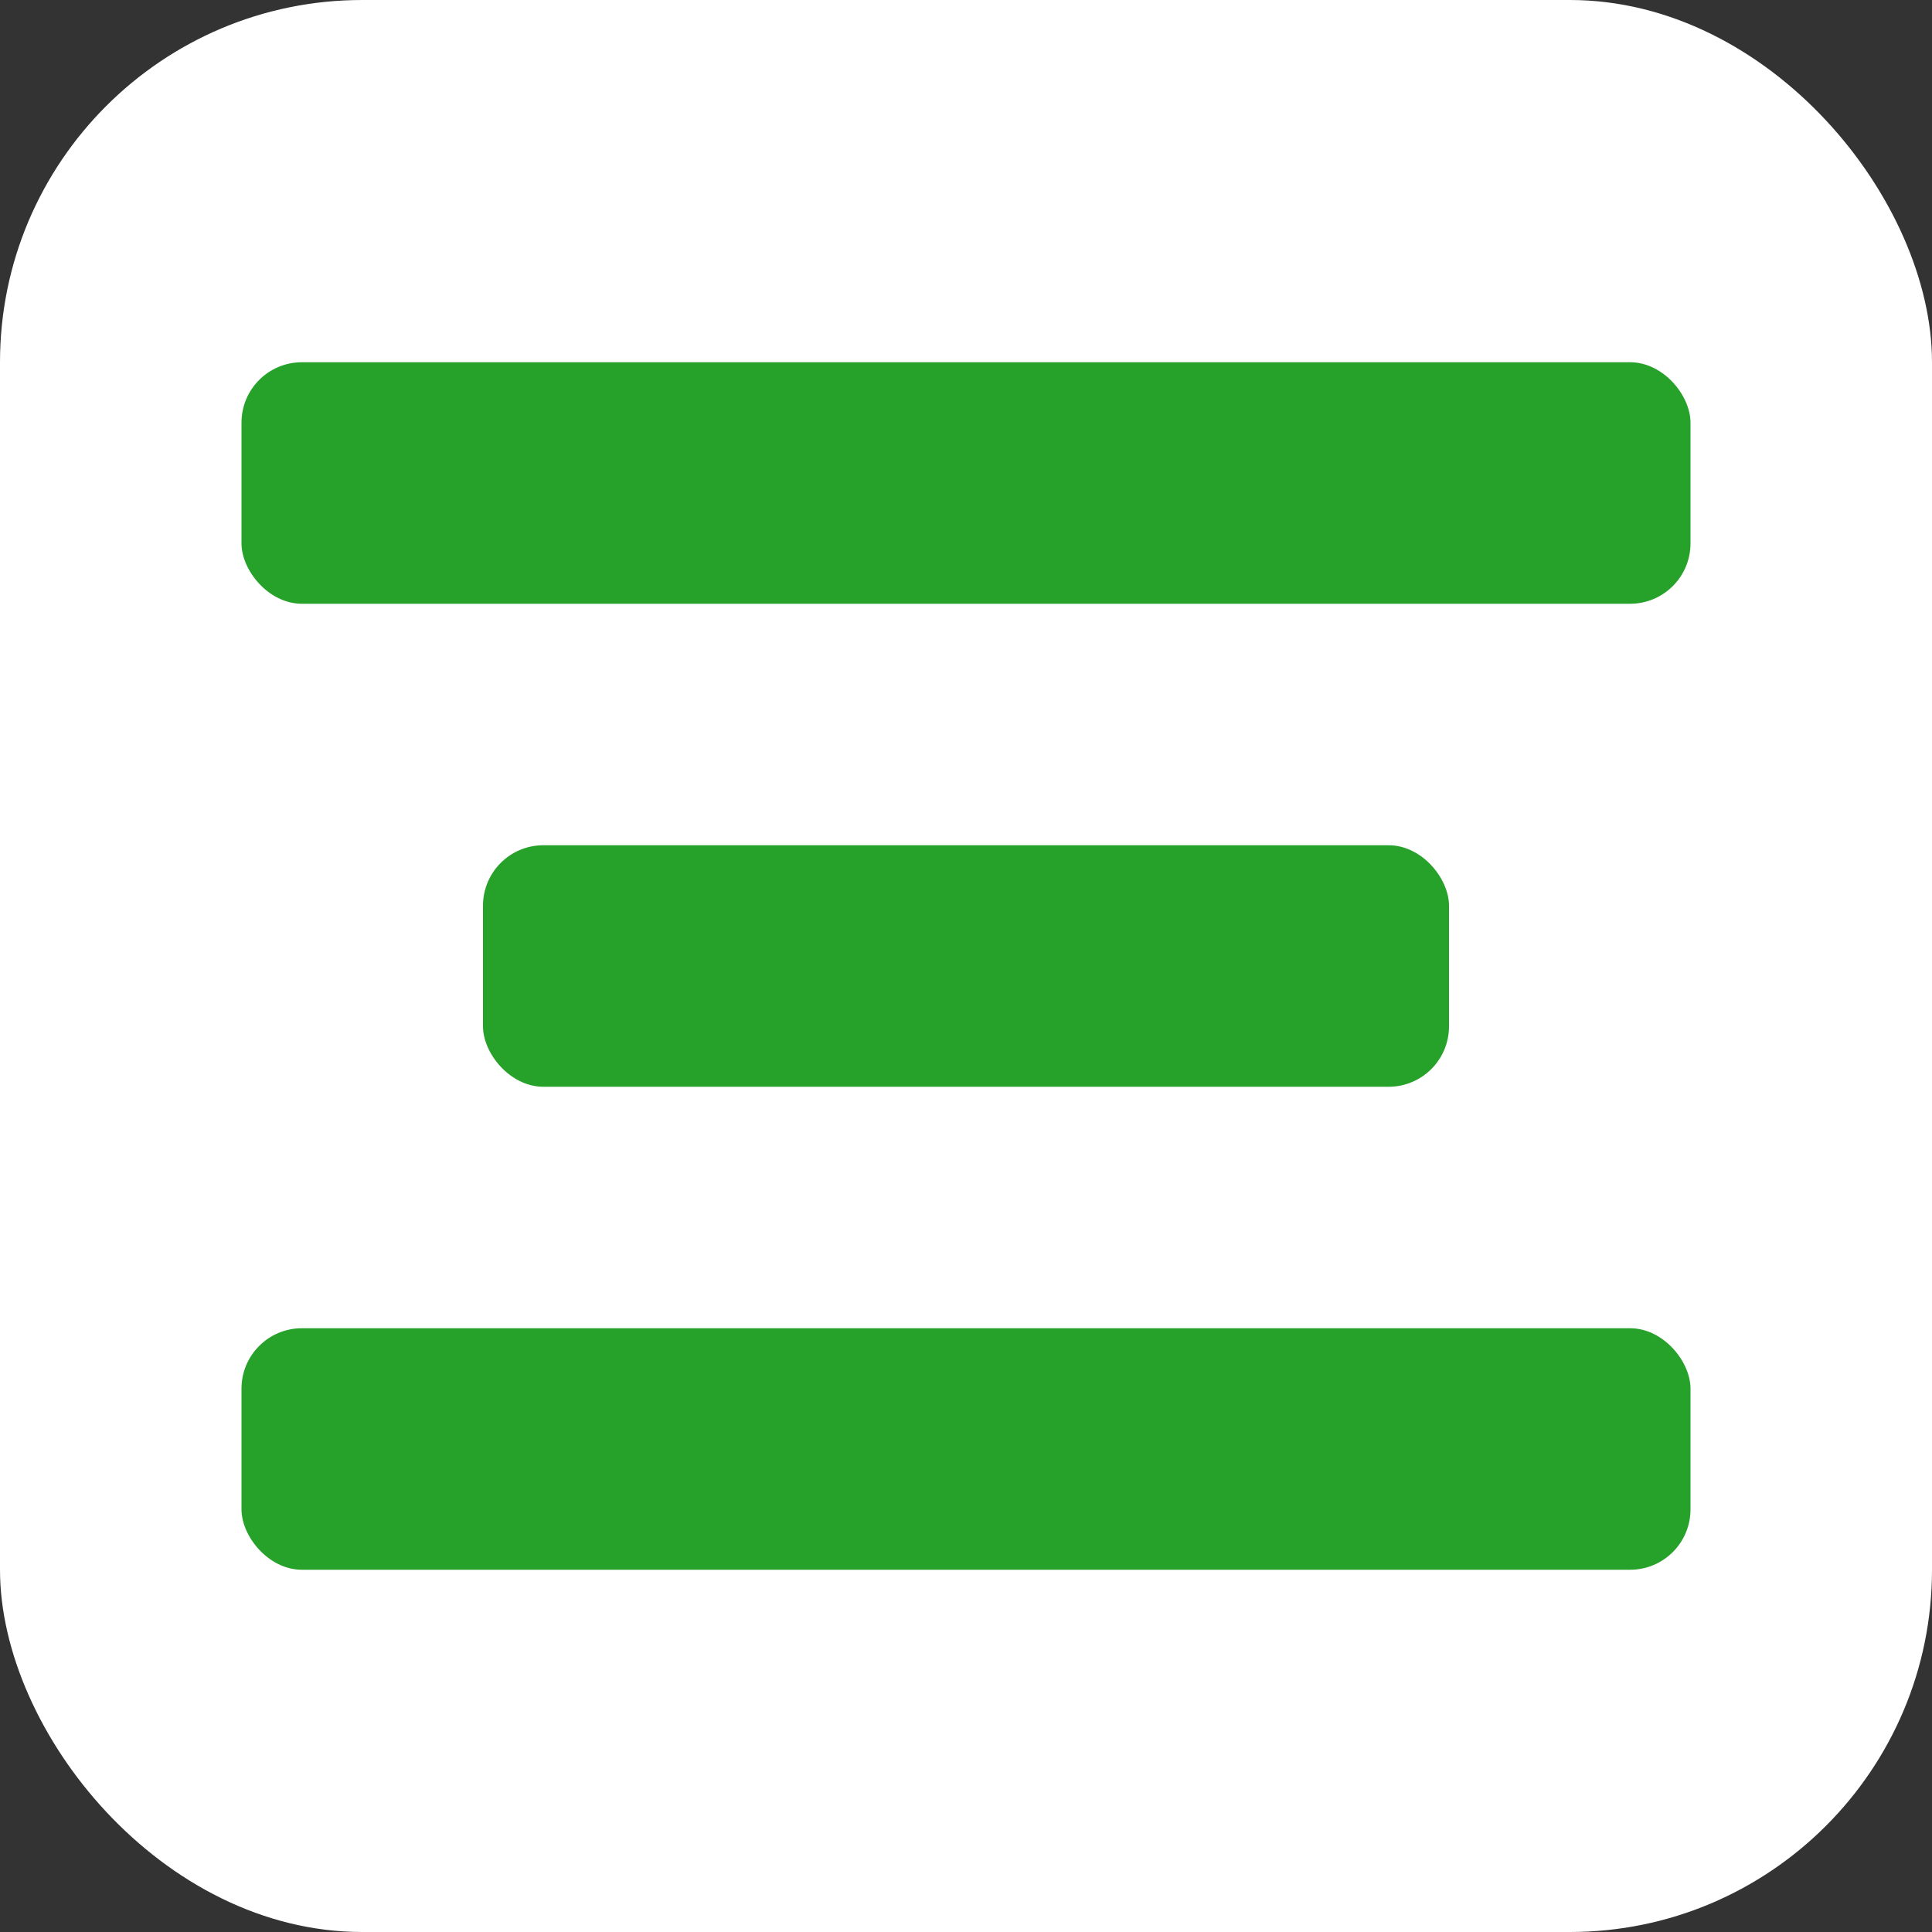
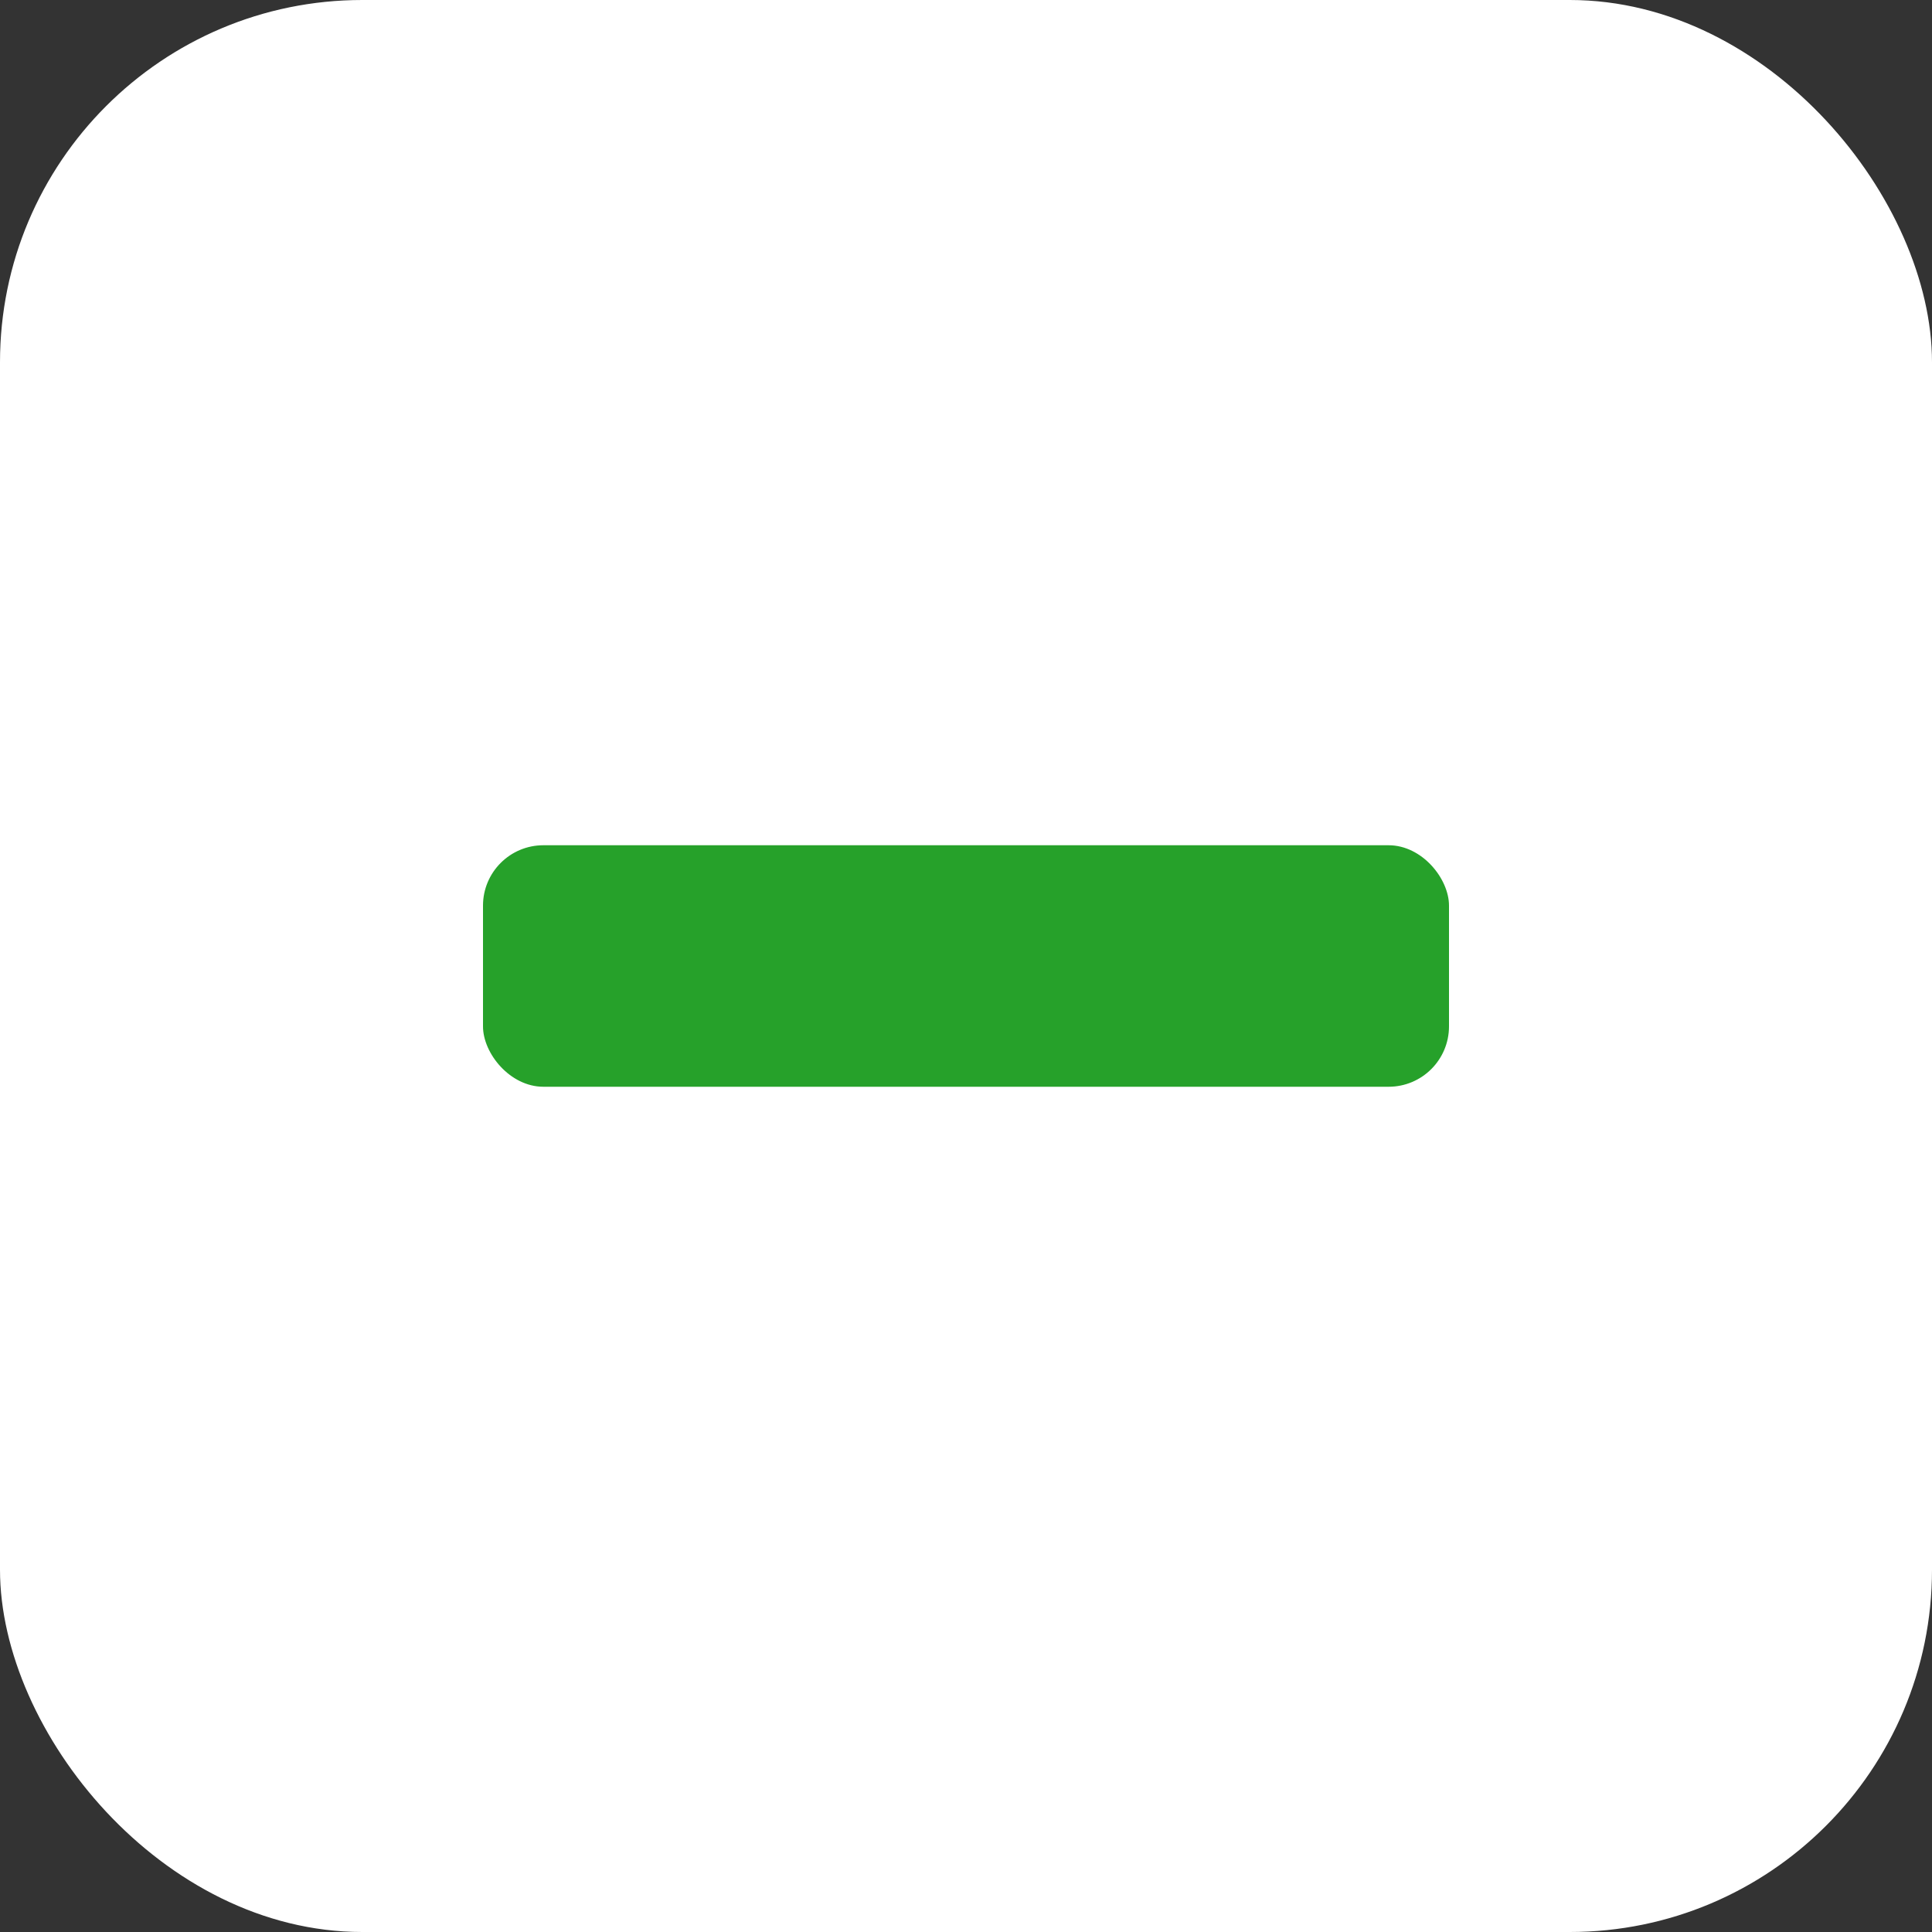
<svg xmlns="http://www.w3.org/2000/svg" width="32" height="32" fill="none" viewBox="0 0 32 32">
  <rect x="0" y="0" width="32" height="32" fill="#333333" stroke="none" />
  <rect width="32" height="32" fill="#fff" rx="6" />
-   <rect width="24" height="4" x="4" y="6" fill="#26A12A" rx="1" />
-   <rect width="24" height="4" x="4" y="22" fill="#26A12A" rx="1" />
  <rect width="16" height="4" x="8" y="14" fill="#26A12A" rx="1" />
</svg>